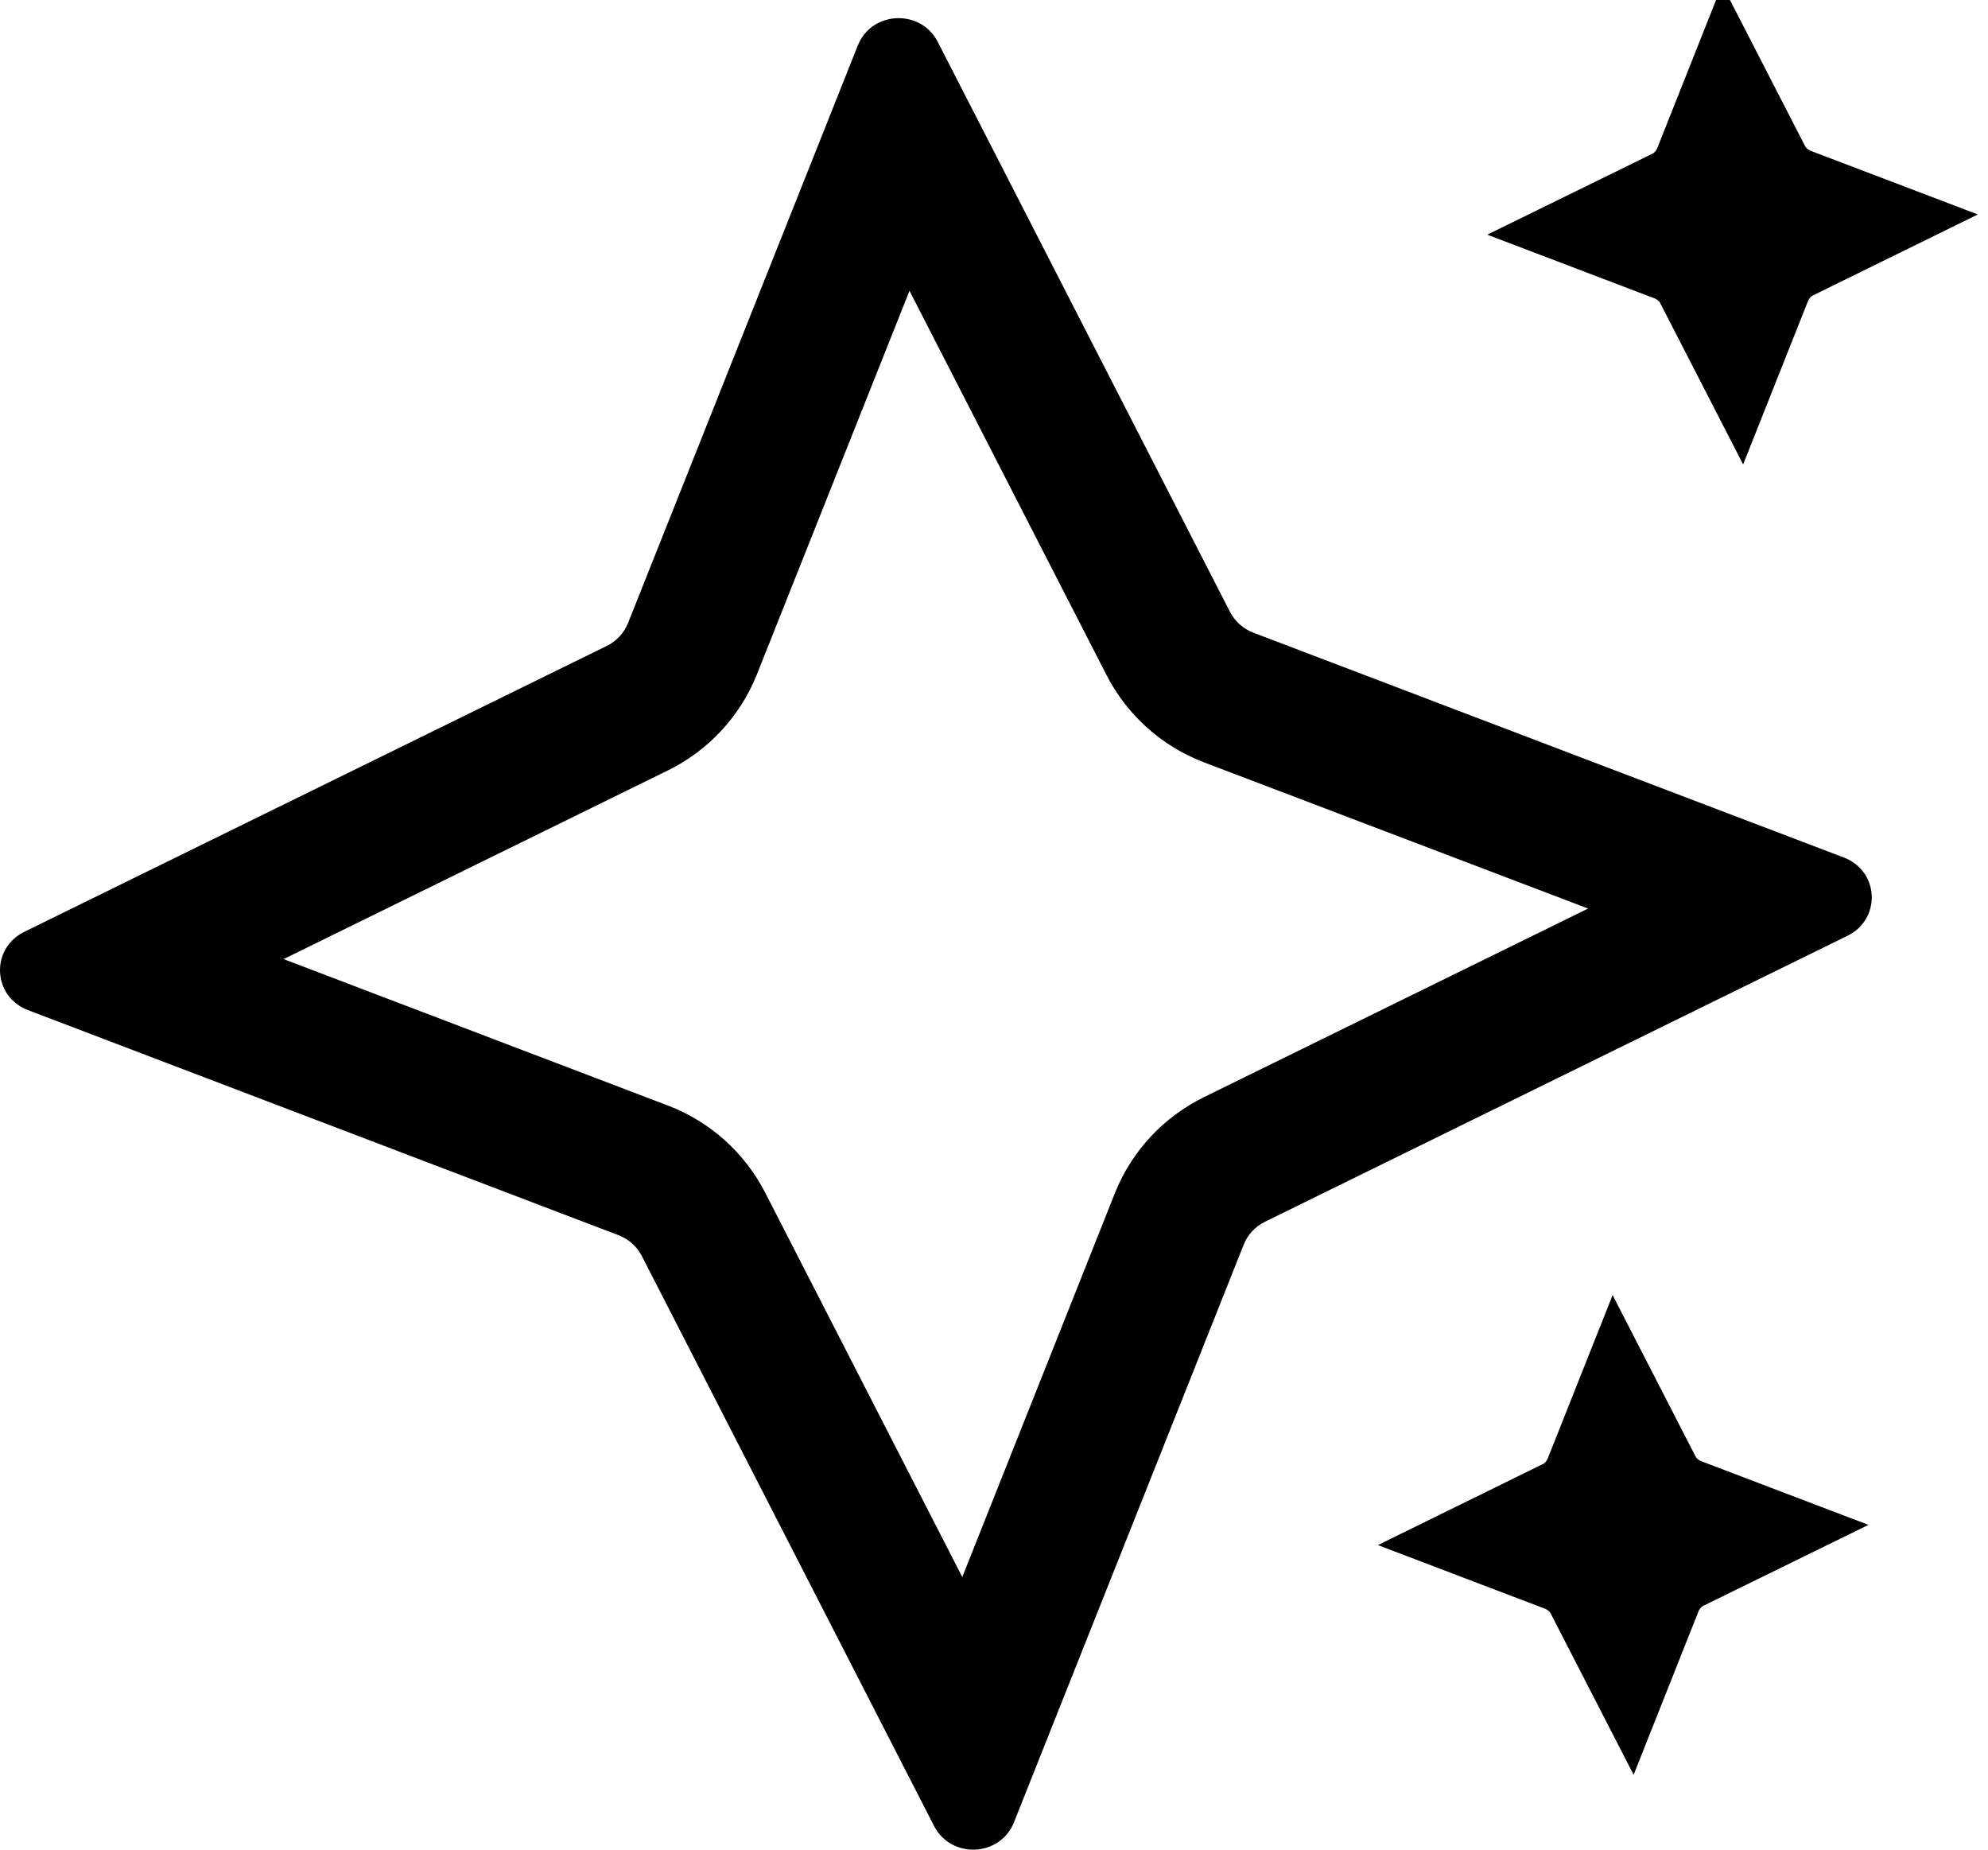
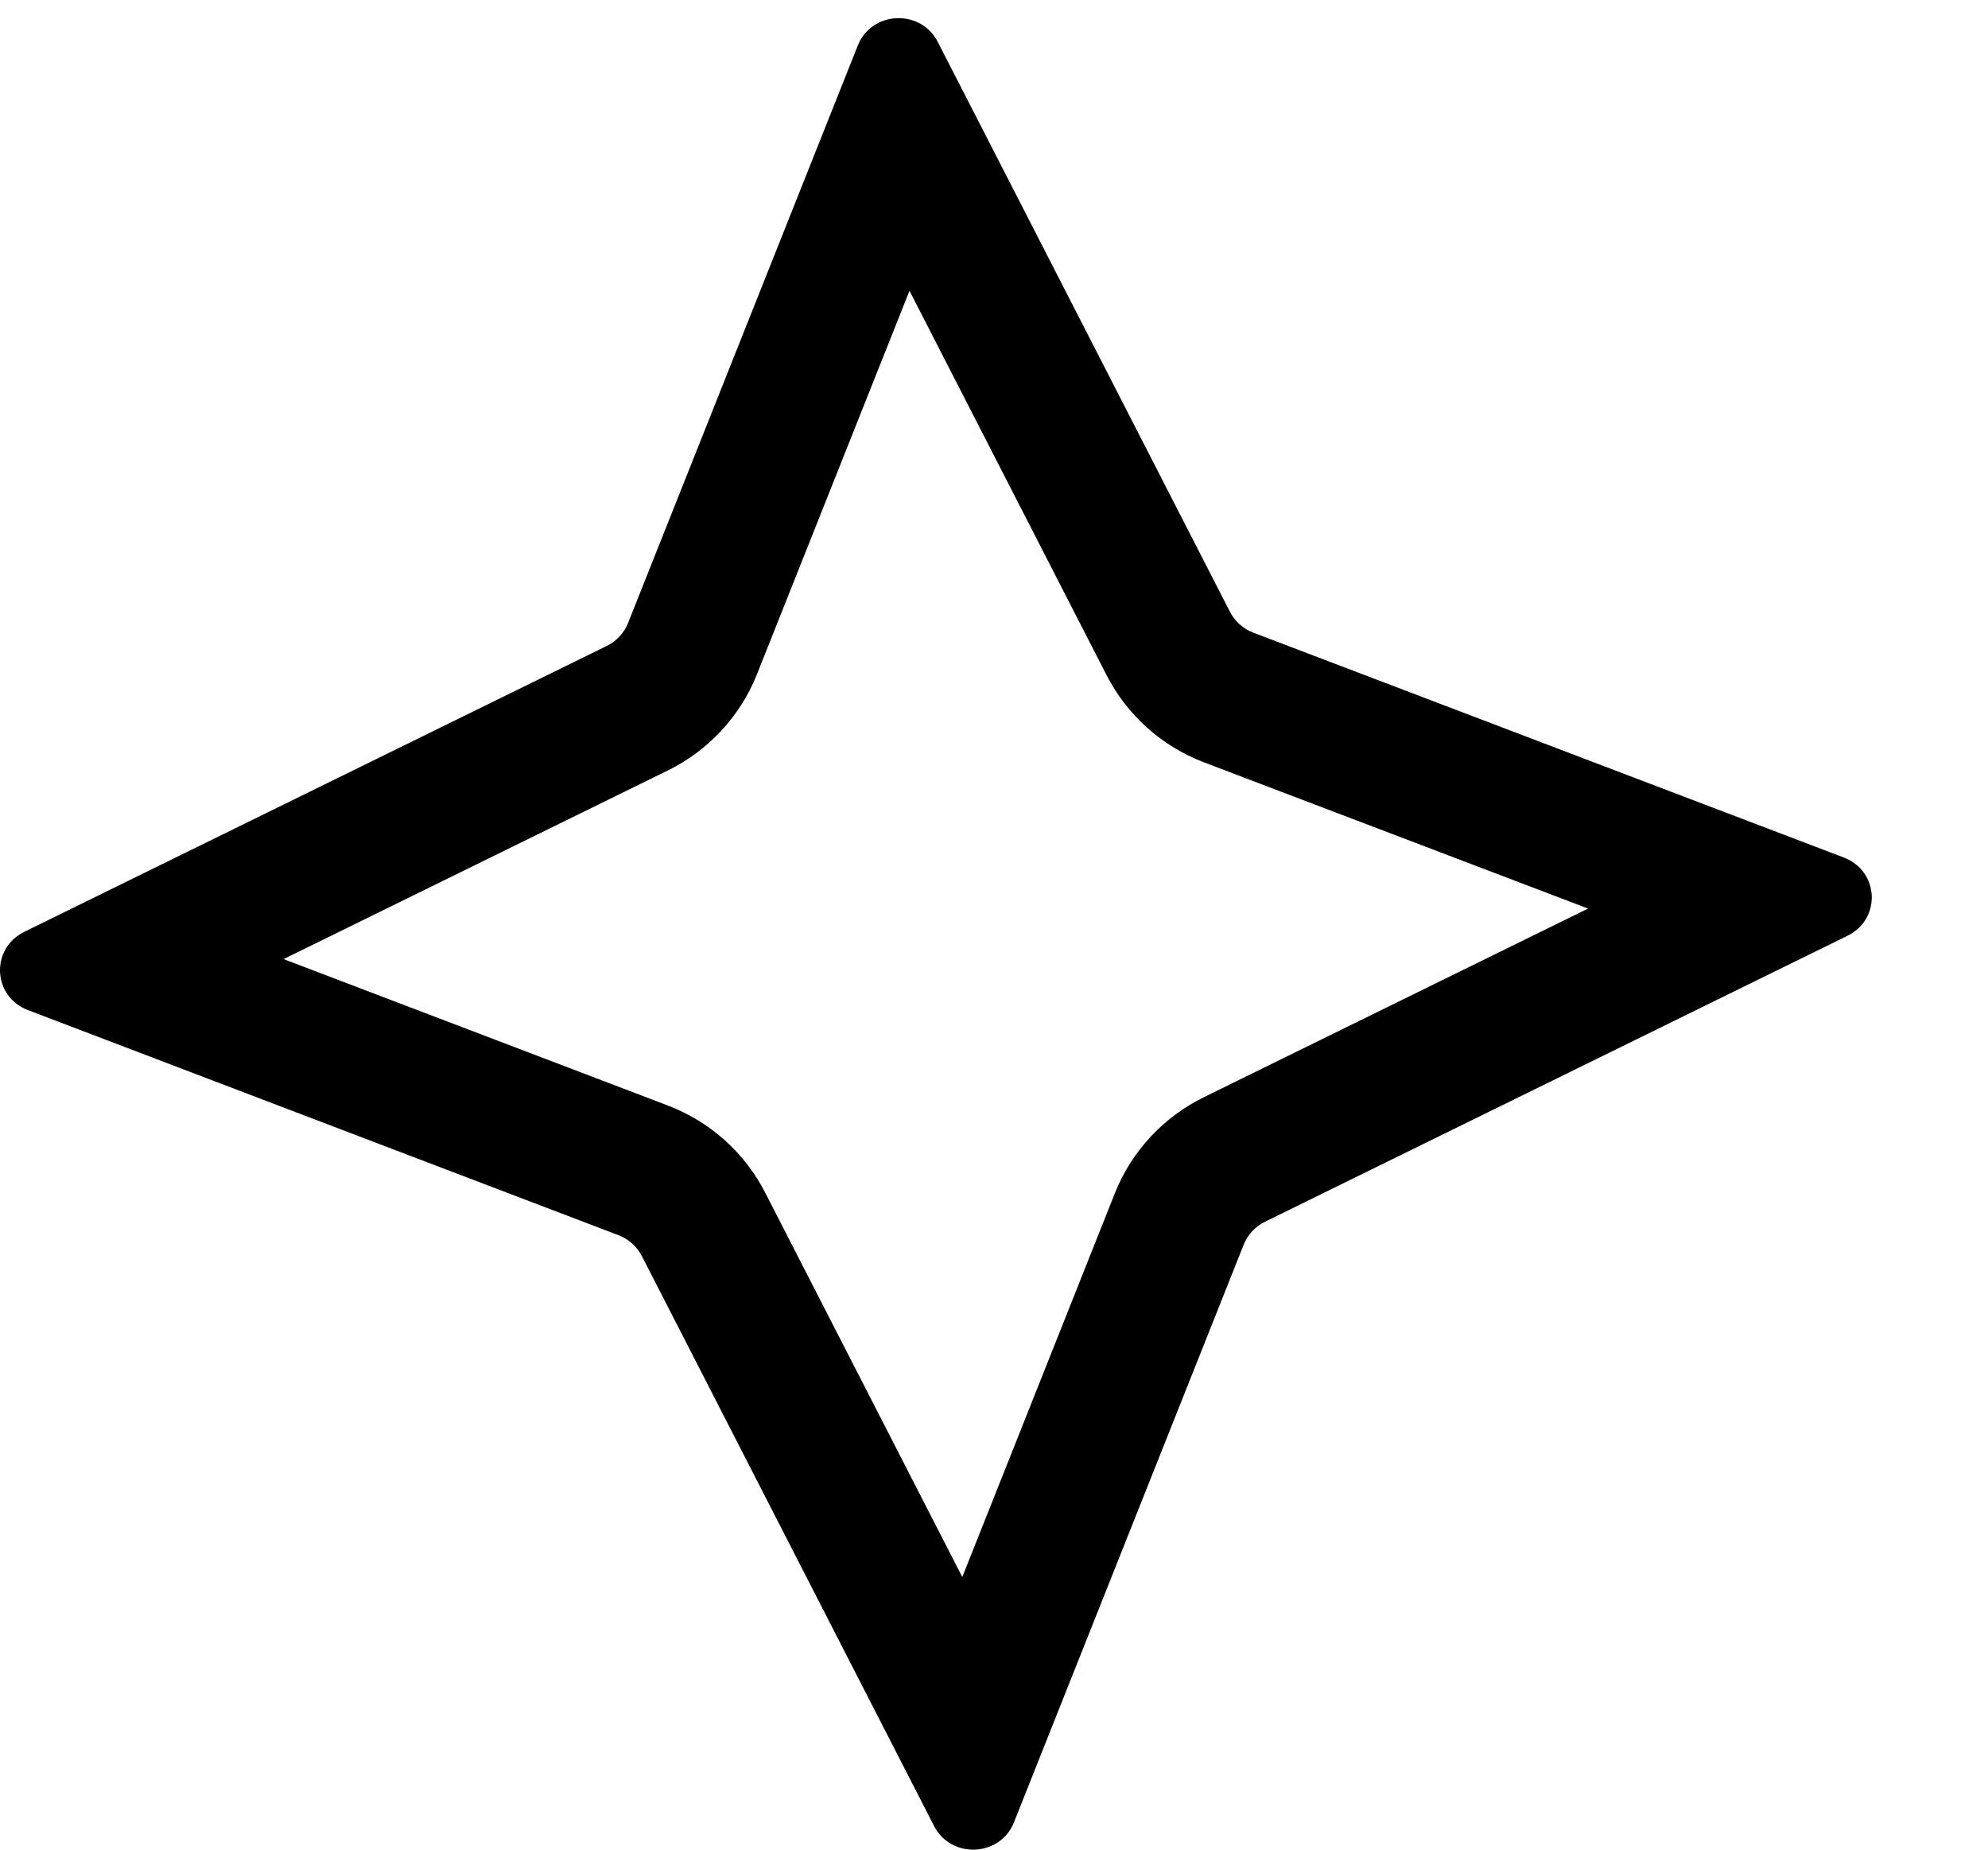
<svg xmlns="http://www.w3.org/2000/svg" width="43" height="40" viewBox="0 0 43 40" fill="none">
  <path fill-rule="evenodd" clip-rule="evenodd" d="M26.903 26.911C26.988 26.698 27.154 26.522 27.363 26.42L39.071 20.673L39.962 20.236C40.696 19.874 40.649 18.836 39.881 18.544L27.107 13.681C26.889 13.598 26.709 13.435 26.604 13.231L20.283 0.905C19.914 0.187 18.852 0.233 18.554 0.984L13.583 13.477C13.498 13.69 13.332 13.867 13.123 13.969L0.524 20.152C-0.21 20.514 -0.163 21.552 0.605 21.844L13.379 26.712C13.597 26.795 13.777 26.957 13.882 27.161L20.203 39.487C20.572 40.206 21.634 40.159 21.932 39.408L26.903 26.911ZM20.814 34.104L24.117 25.797C24.486 24.876 25.184 24.147 26.041 23.727L26.042 23.726L26.044 23.725L34.35 19.648L26.034 16.483C25.129 16.136 24.378 15.466 23.935 14.6L23.933 14.597M23.933 14.597L19.672 6.288L16.369 14.591C16 15.512 15.302 16.241 14.445 16.662L14.444 16.662L14.442 16.663L6.134 20.741L14.452 23.91C15.358 24.257 16.109 24.928 16.552 25.794L16.553 25.796L20.814 34.104" fill="currentColor" />
-   <path d="M37.715 5.951L37.528 6.422L37.257 5.895C37.028 5.431 36.649 5.193 36.402 5.083L36.364 5.067L36.325 5.052L35.931 4.902L36.378 4.683C36.838 4.465 37.086 4.097 37.205 3.841L37.222 3.803L37.238 3.763L37.425 3.292L37.696 3.819C37.926 4.283 38.304 4.521 38.552 4.631L38.589 4.647L38.628 4.662L39.022 4.812L38.576 5.031C38.115 5.249 37.868 5.617 37.749 5.873L37.731 5.912L37.715 5.951Z" stroke="currentColor" stroke-width="3" stroke-miterlimit="10" />
-   <path d="M35.346 34.288L35.159 34.759L34.888 34.232C34.658 33.768 34.28 33.53 34.032 33.42L33.995 33.404L33.956 33.389L33.562 33.239L34.008 33.02C34.469 32.802 34.716 32.434 34.835 32.178L34.853 32.14L34.869 32.1L35.056 31.629L35.327 32.156C35.556 32.62 35.935 32.858 36.182 32.968L36.22 32.984L36.259 32.999L36.653 33.149L36.206 33.368C35.746 33.586 35.498 33.954 35.38 34.21L35.362 34.248L35.346 34.288Z" stroke="currentColor" stroke-width="3" stroke-miterlimit="10" />
</svg>